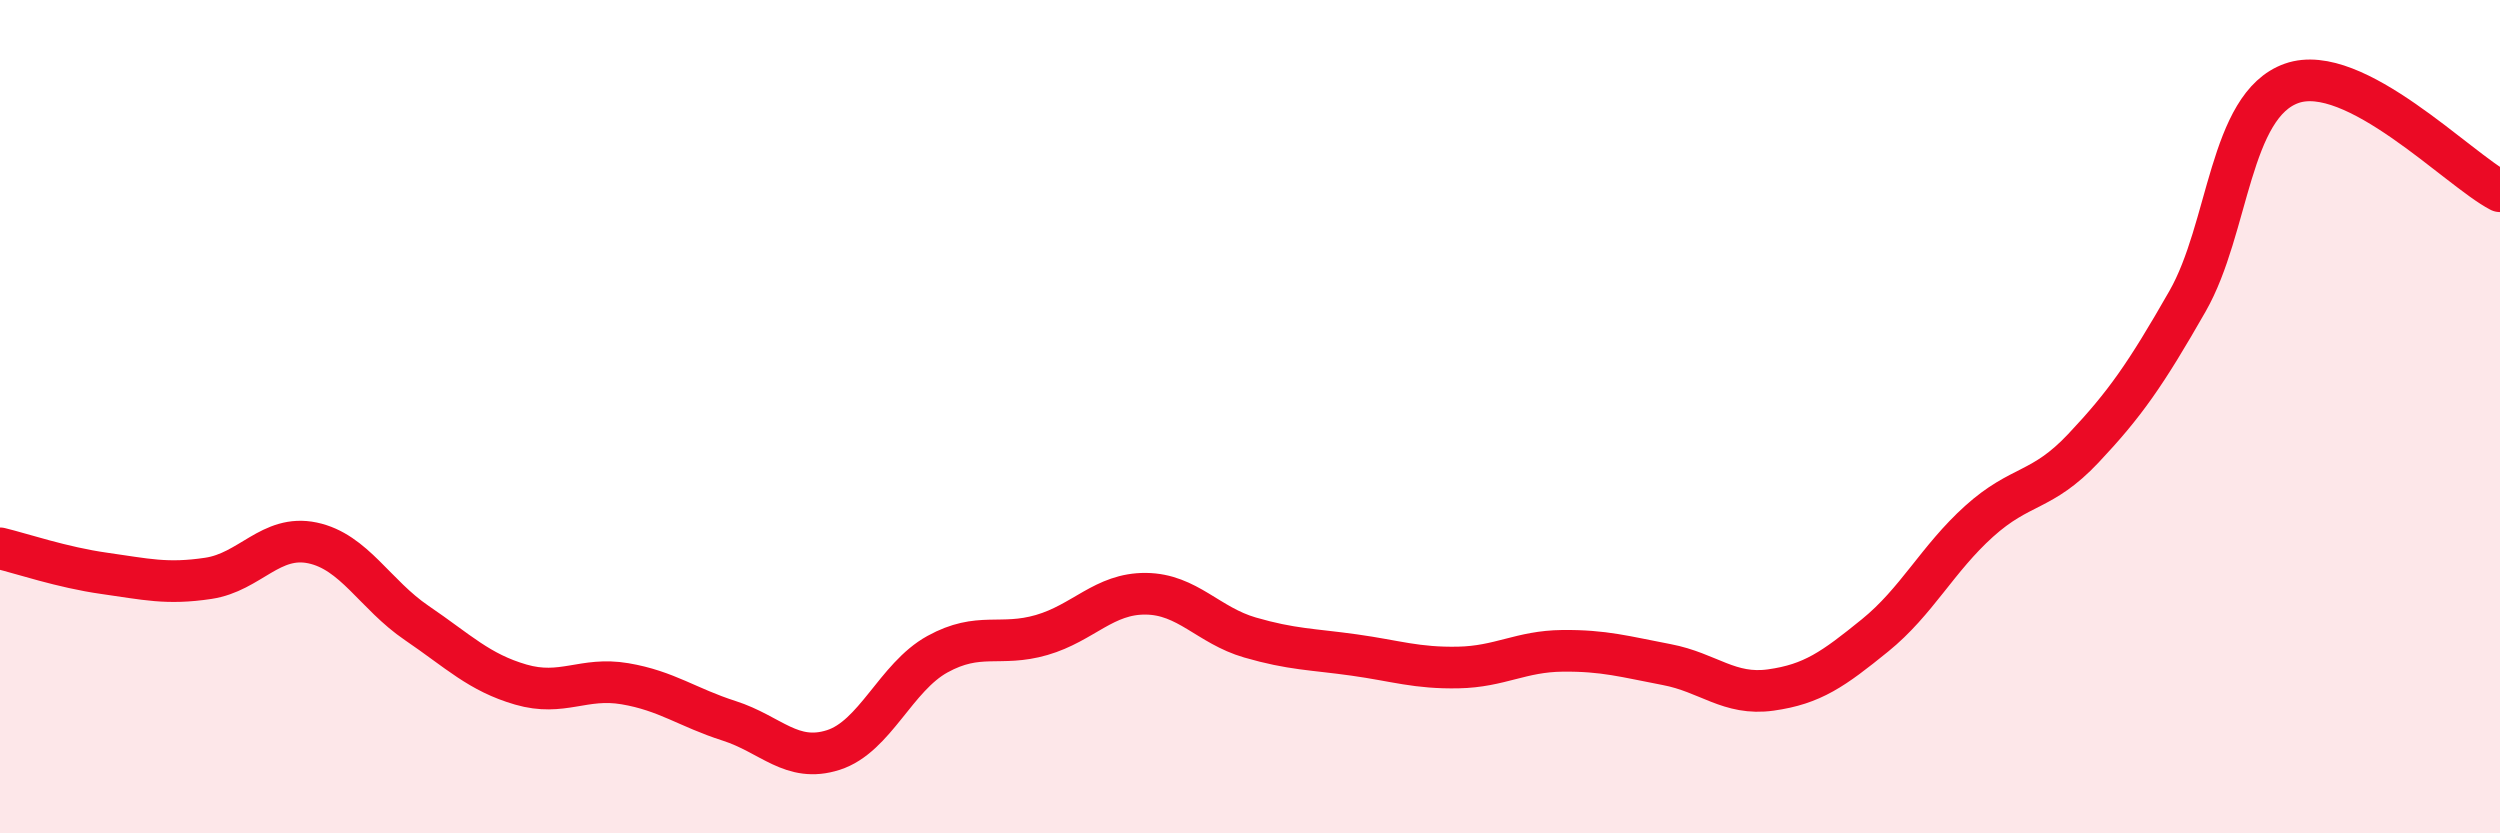
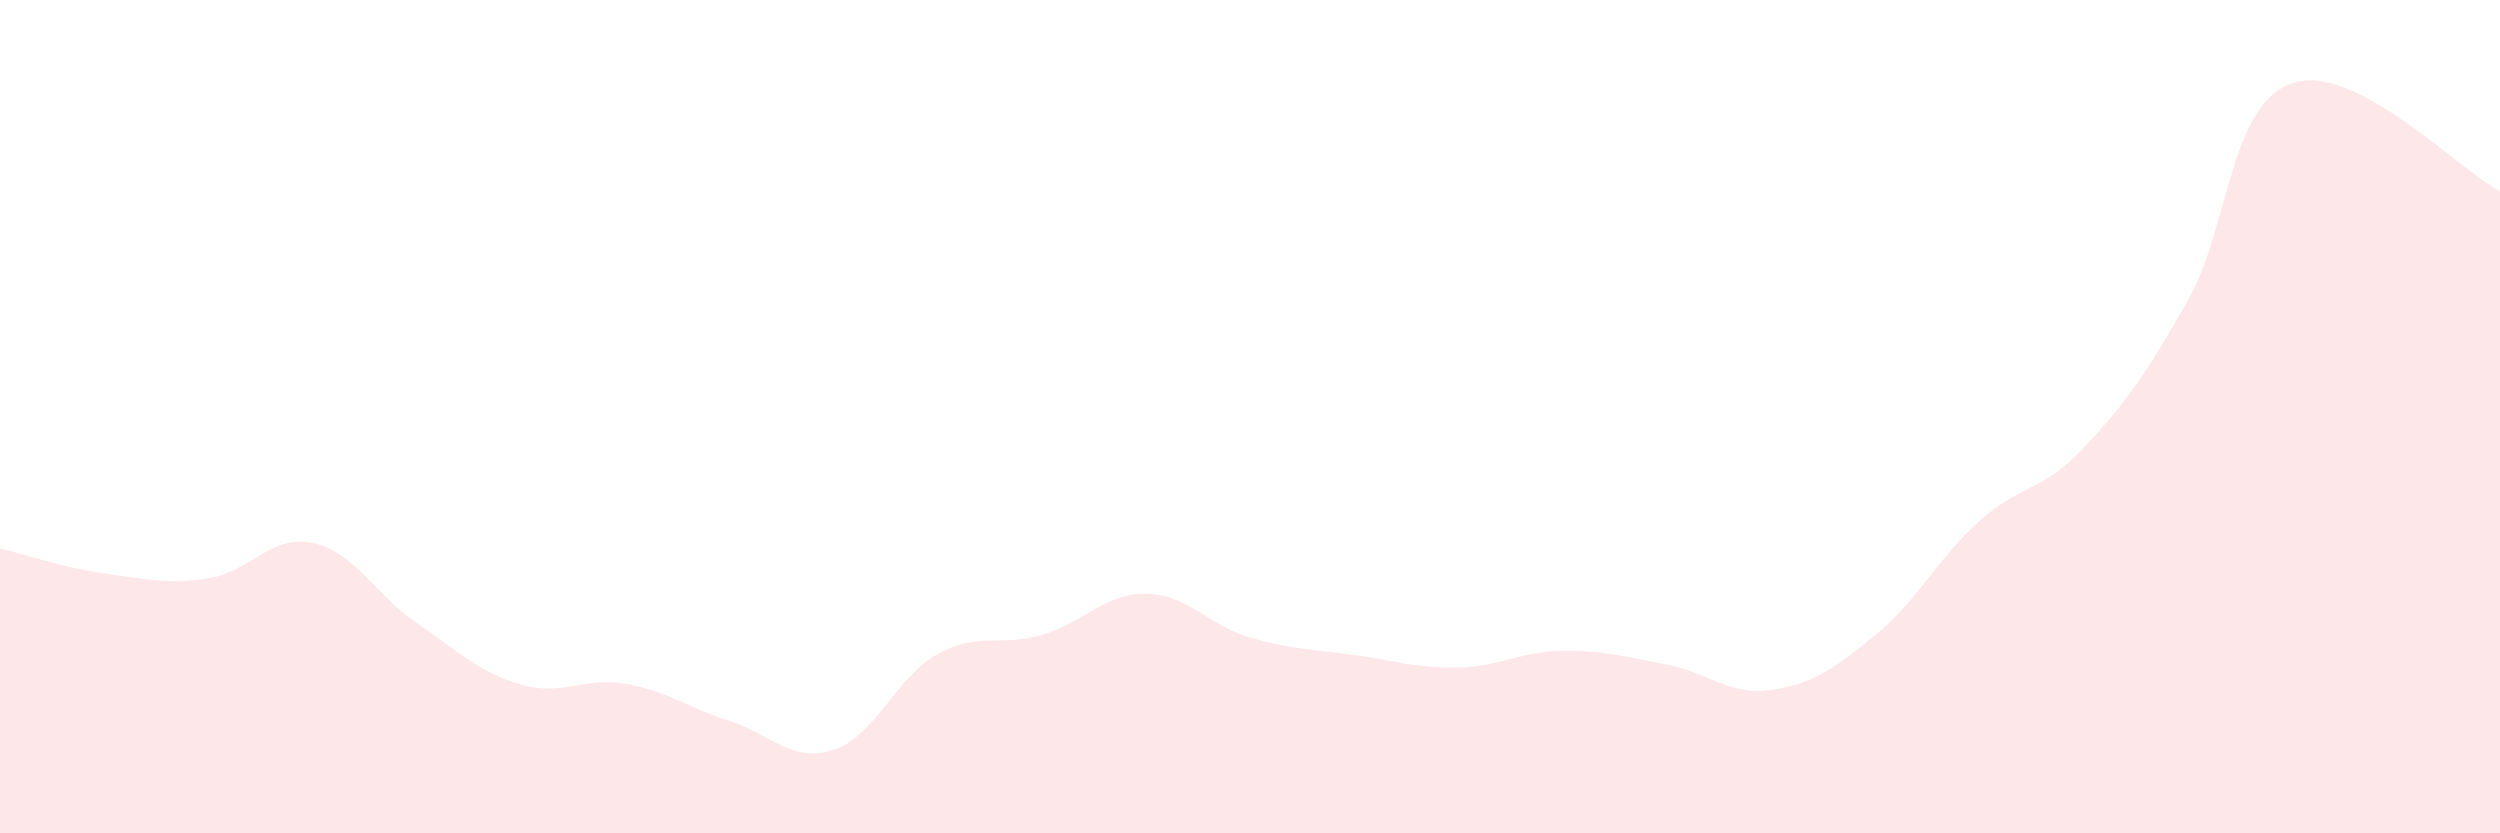
<svg xmlns="http://www.w3.org/2000/svg" width="60" height="20" viewBox="0 0 60 20">
  <path d="M 0,13.16 C 0.5,13.28 1.5,13.62 2.5,13.76 C 3.5,13.9 4,14.03 5,13.88 C 6,13.73 6.5,12.82 7.5,13.03 C 8.5,13.24 9,14.27 10,14.95 C 11,15.63 11.5,16.14 12.5,16.43 C 13.5,16.72 14,16.24 15,16.41 C 16,16.58 16.5,16.98 17.5,17.3 C 18.5,17.62 19,18.32 20,18 C 21,17.68 21.5,16.25 22.5,15.7 C 23.5,15.15 24,15.53 25,15.24 C 26,14.95 26.5,14.24 27.5,14.25 C 28.5,14.26 29,15.01 30,15.3 C 31,15.59 31.5,15.58 32.5,15.72 C 33.5,15.86 34,16.04 35,16.02 C 36,16 36.5,15.63 37.5,15.62 C 38.5,15.61 39,15.76 40,15.95 C 41,16.14 41.5,16.7 42.5,16.56 C 43.5,16.42 44,16.06 45,15.25 C 46,14.44 46.5,13.41 47.5,12.51 C 48.5,11.61 49,11.82 50,10.76 C 51,9.7 51.5,8.98 52.5,7.23 C 53.5,5.48 53.5,2.53 55,2 C 56.5,1.47 59,4.07 60,4.59L60 20L0 20Z" fill="#EB0A25" opacity="0.1" stroke-linecap="round" stroke-linejoin="round" />
-   <path d="M 0,13.16 C 0.5,13.28 1.5,13.62 2.5,13.76 C 3.5,13.9 4,14.03 5,13.88 C 6,13.73 6.5,12.82 7.5,13.03 C 8.5,13.24 9,14.27 10,14.95 C 11,15.63 11.5,16.14 12.5,16.43 C 13.5,16.72 14,16.24 15,16.41 C 16,16.58 16.5,16.98 17.5,17.3 C 18.5,17.62 19,18.32 20,18 C 21,17.68 21.5,16.25 22.5,15.7 C 23.5,15.15 24,15.53 25,15.24 C 26,14.95 26.5,14.24 27.5,14.25 C 28.5,14.26 29,15.01 30,15.3 C 31,15.59 31.5,15.58 32.5,15.72 C 33.5,15.86 34,16.04 35,16.02 C 36,16 36.5,15.63 37.5,15.62 C 38.5,15.61 39,15.76 40,15.95 C 41,16.14 41.5,16.7 42.5,16.56 C 43.5,16.42 44,16.06 45,15.25 C 46,14.44 46.5,13.41 47.5,12.51 C 48.5,11.61 49,11.82 50,10.76 C 51,9.7 51.5,8.98 52.5,7.23 C 53.5,5.48 53.5,2.53 55,2 C 56.5,1.47 59,4.07 60,4.59" stroke="#EB0A25" stroke-width="1" fill="none" stroke-linecap="round" stroke-linejoin="round" />
</svg>